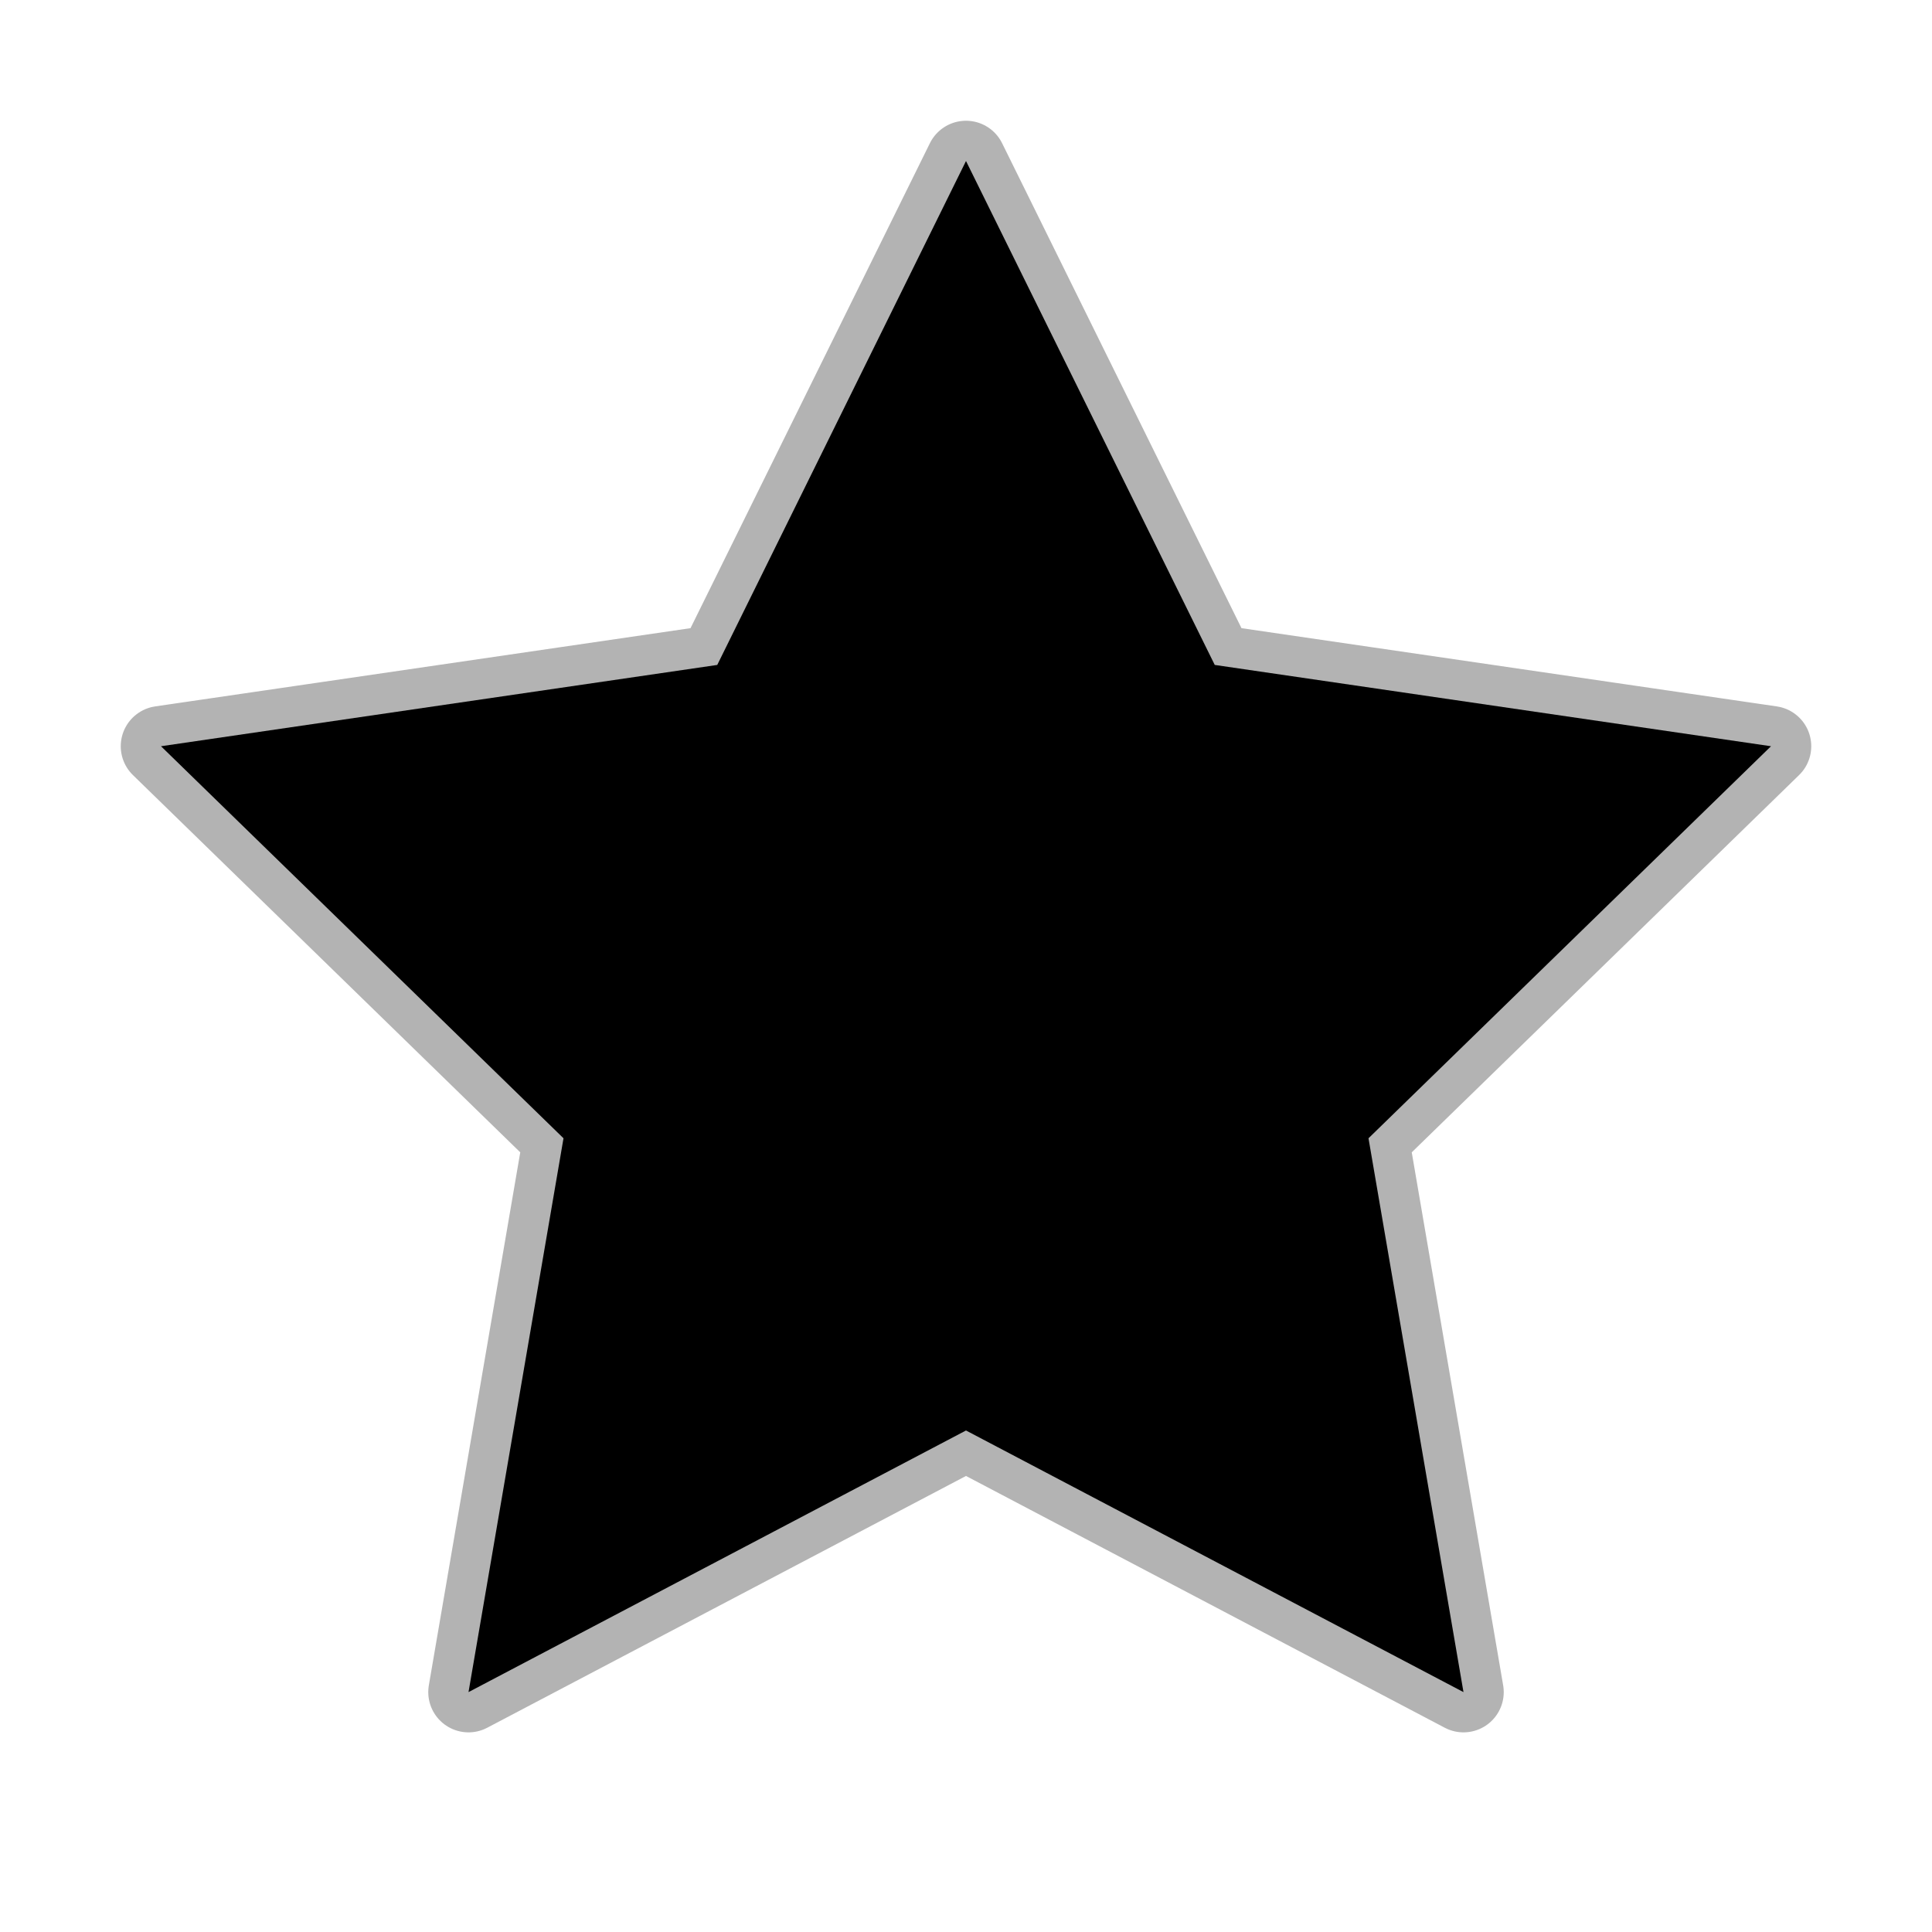
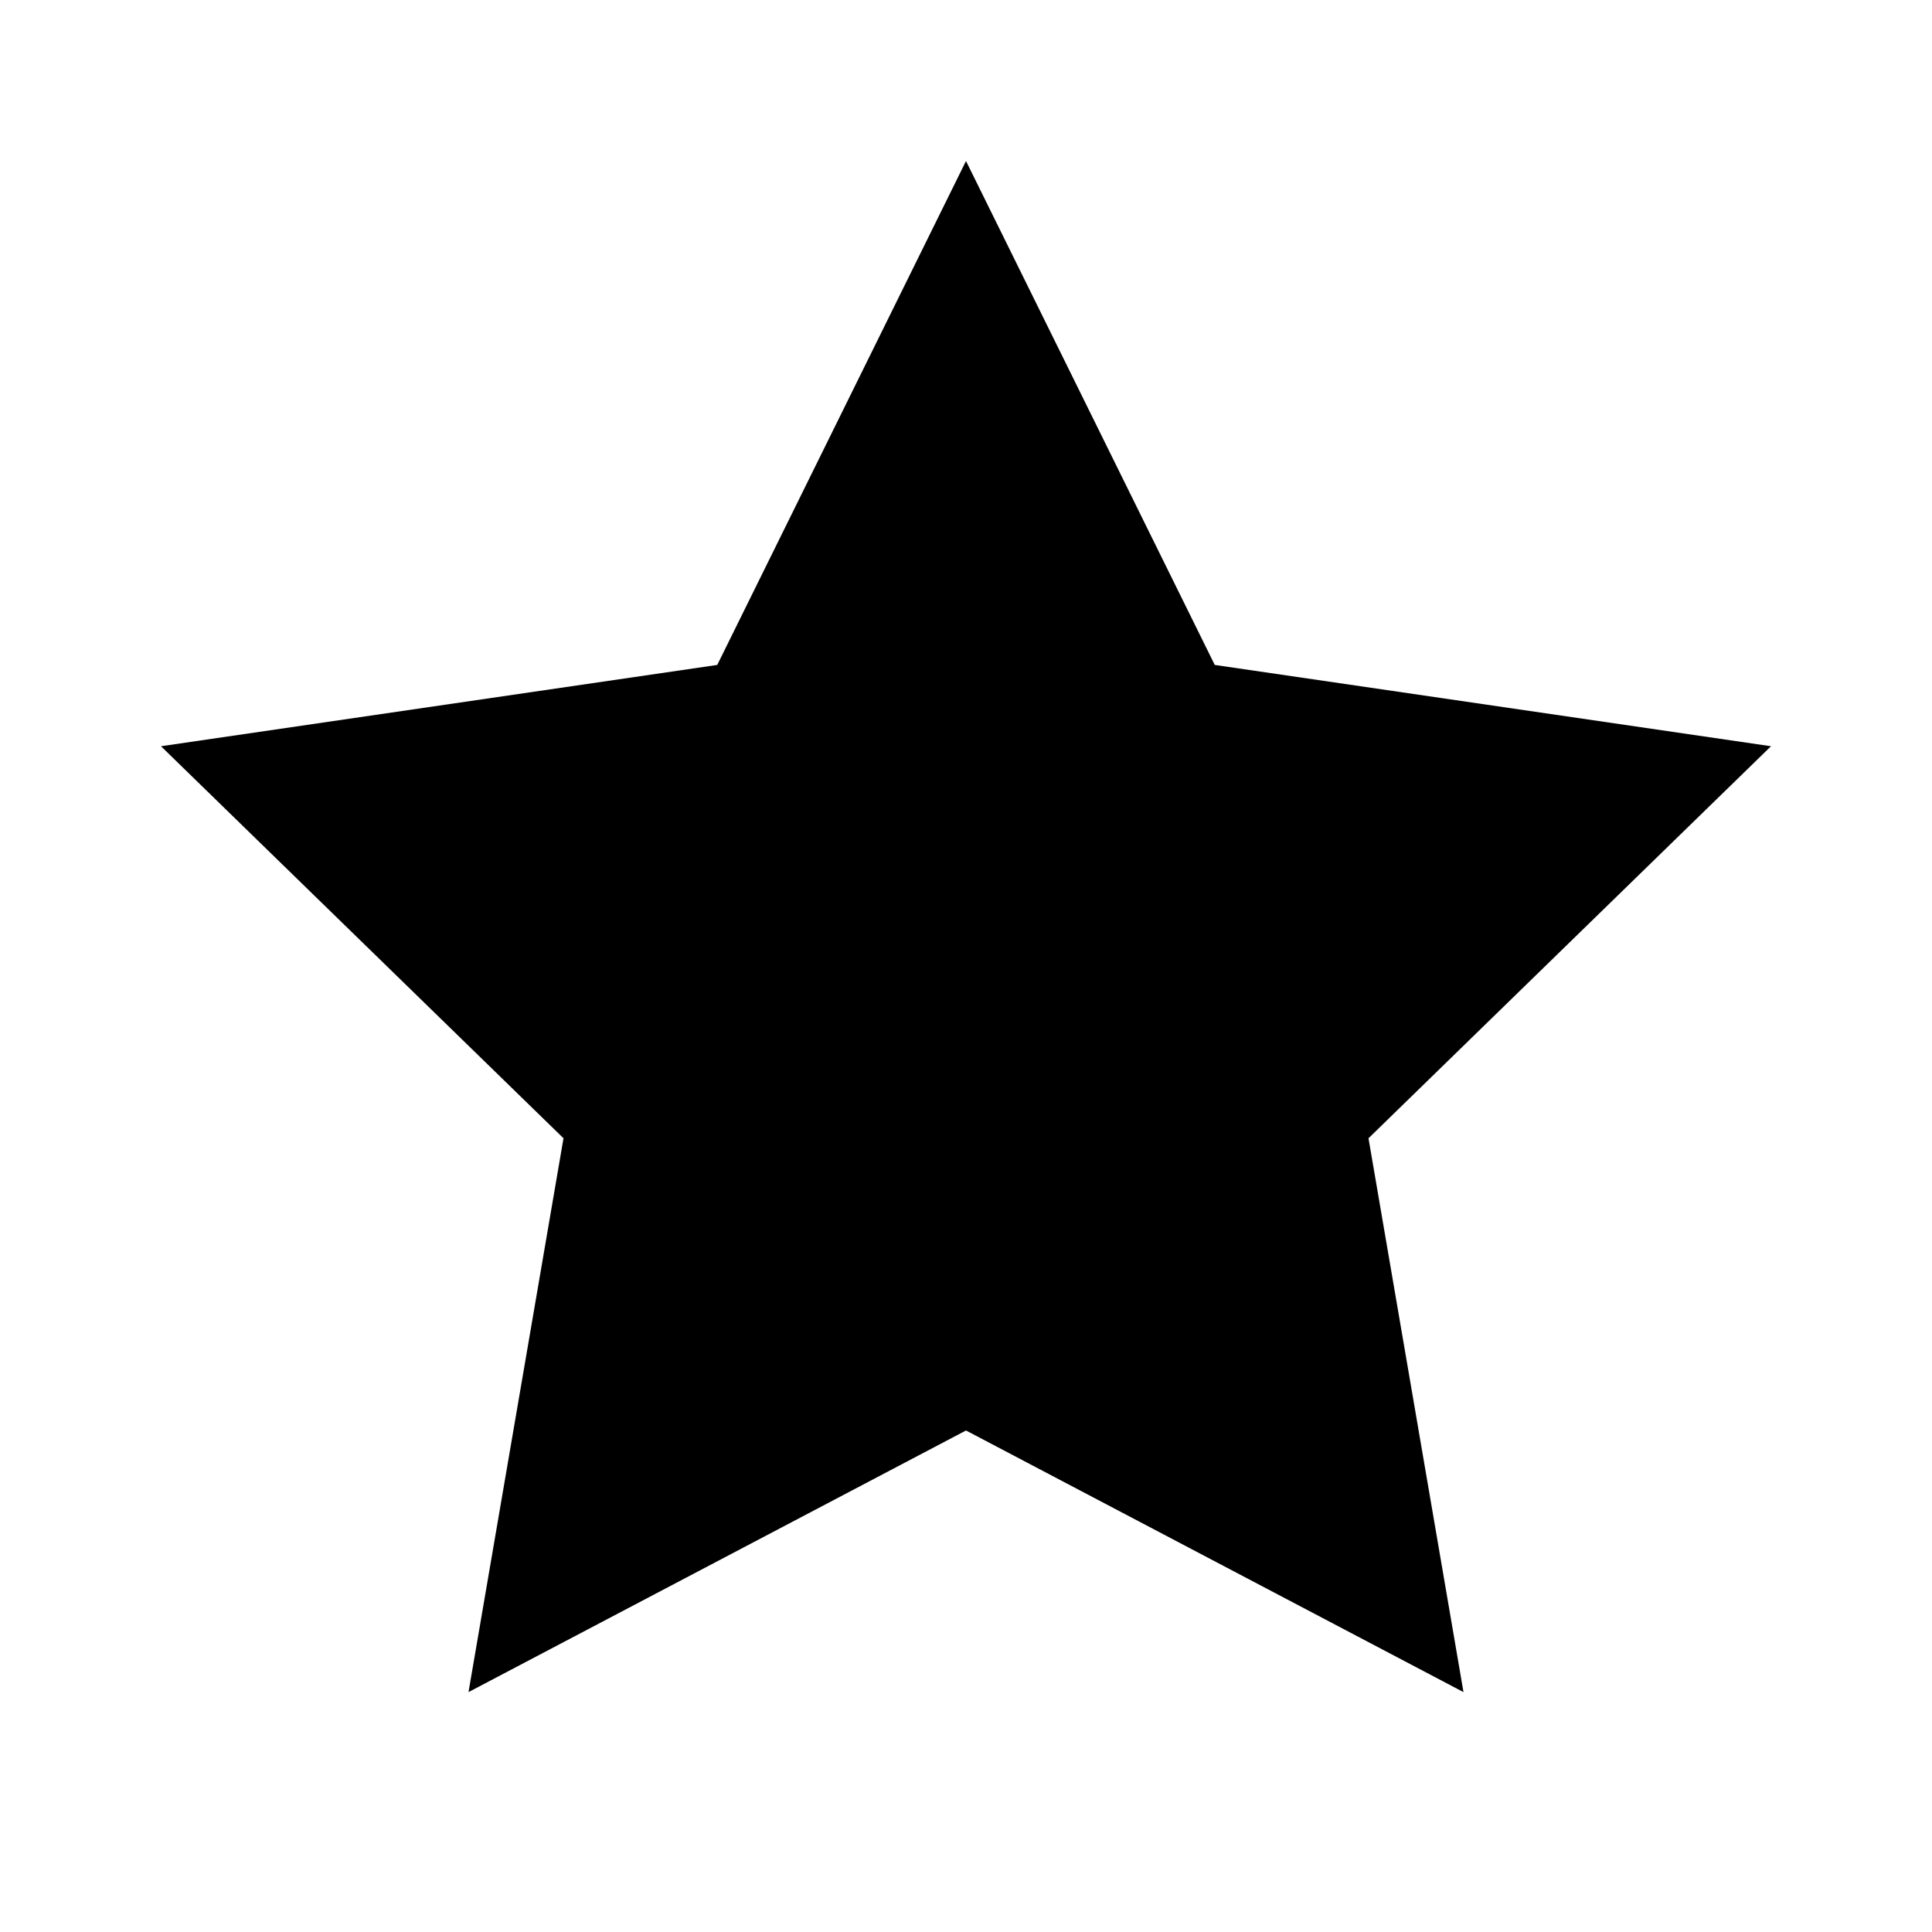
<svg xmlns="http://www.w3.org/2000/svg" width="24" height="24" viewBox="0 0 24 24" fill="none">
  <path d="M12 2L15.09 8.26L22 9.27L17 14.14L18.18 21.02L12 17.77L5.82 21.02L7 14.14L2 9.27L8.91 8.26L12 2Z" fill="currentColor" />
-   <path d="M12 2L15.09 8.26L22 9.27L17 14.14L18.18 21.02L12 17.77L5.82 21.02L7 14.14L2 9.27L8.91 8.26L12 2Z" stroke="currentColor" stroke-width="1" stroke-linejoin="round" fill="none" opacity="0.3" />
</svg>